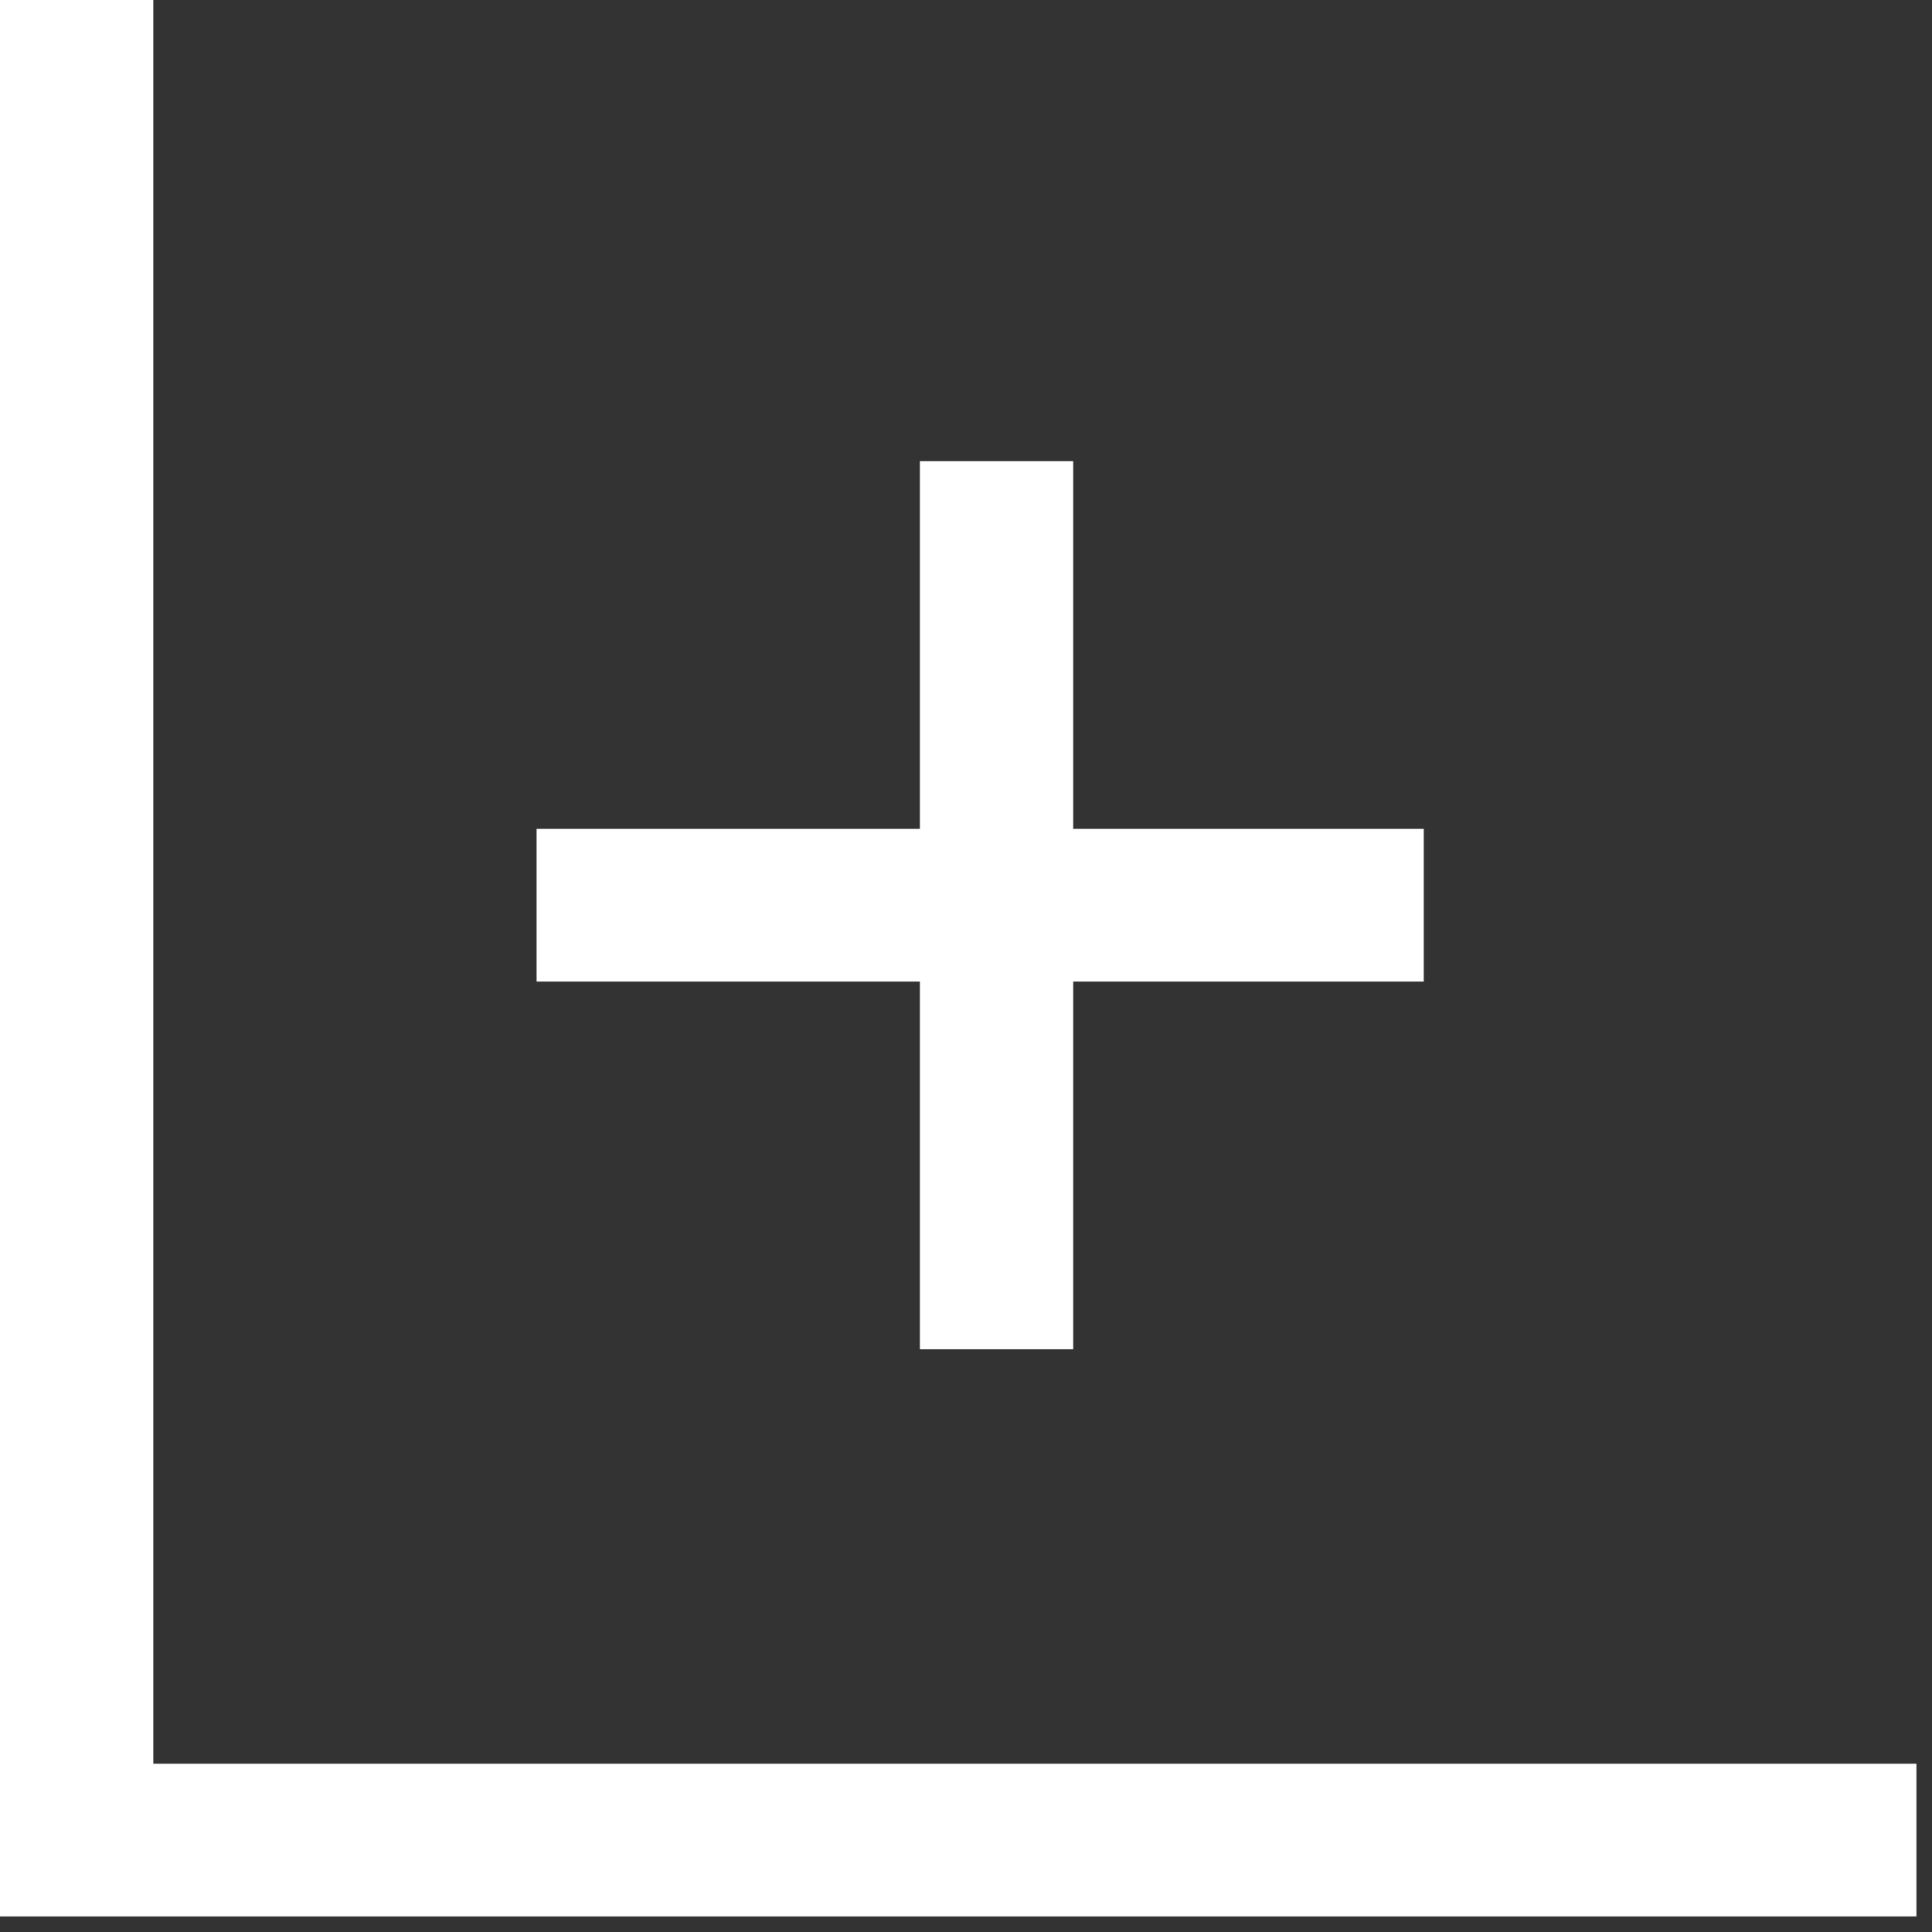
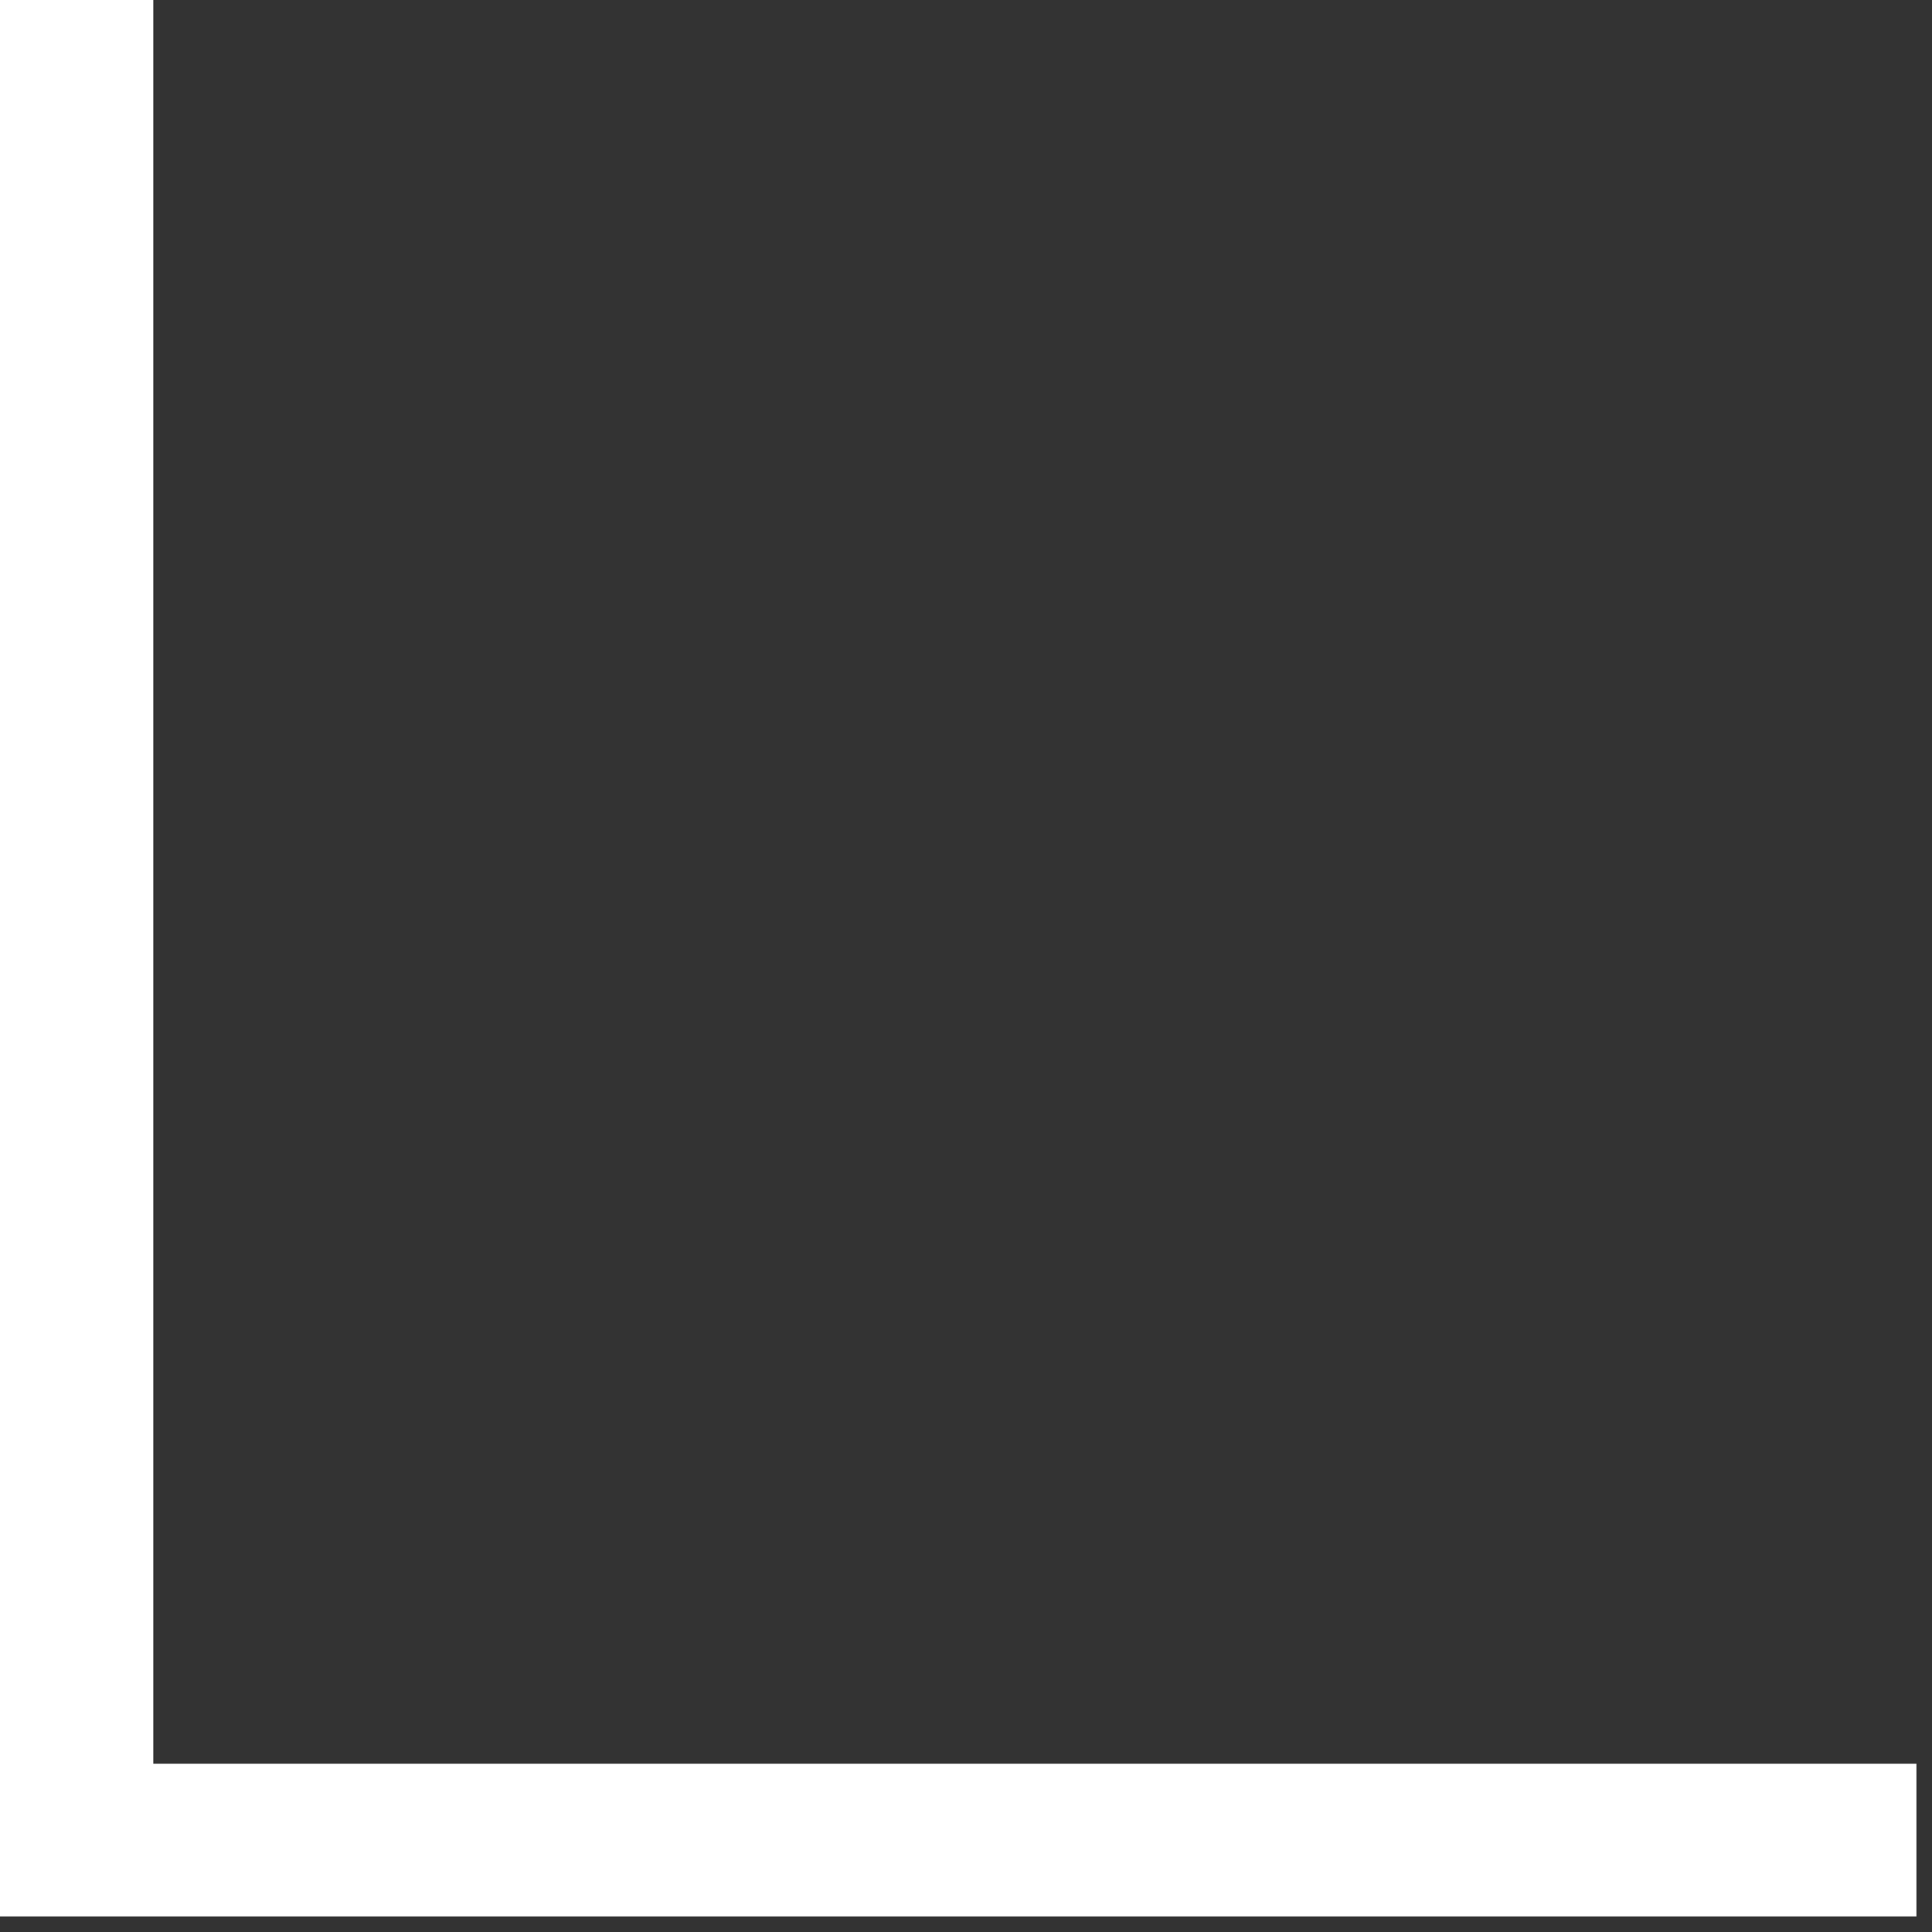
<svg xmlns="http://www.w3.org/2000/svg" width="100%" height="100%" viewBox="0 0 62 62" version="1.1" xml:space="preserve" style="fill-rule:evenodd;clip-rule:evenodd;stroke-linejoin:round;stroke-miterlimit:2;">
  <rect x="0" y="0" width="62" height="62" fill="#333333" stroke="none" />
  <g transform="matrix(1,0,0,1,-3222.21,-12158.4)">
    <path d="M3222.21,12158.4L3222.21,12219.9L3283.71,12219.9L3283.71,12215L3227.13,12215L3227.13,12158.4L3222.21,12158.4Z" style="fill:white;fill-rule:nonzero;" />
  </g>
  <g transform="matrix(1,0,0,1,-3222.21,-12158.4)">
-     <path d="M3256.65,12185L3267.9,12185L3267.9,12189.9L3256.65,12189.9L3256.65,12201.7L3251.73,12201.7L3251.73,12189.9L3239.43,12189.9L3239.43,12185L3251.73,12185L3251.73,12173.2L3256.65,12173.2L3256.65,12185Z" style="fill:white;" />
-   </g>
+     </g>
</svg>